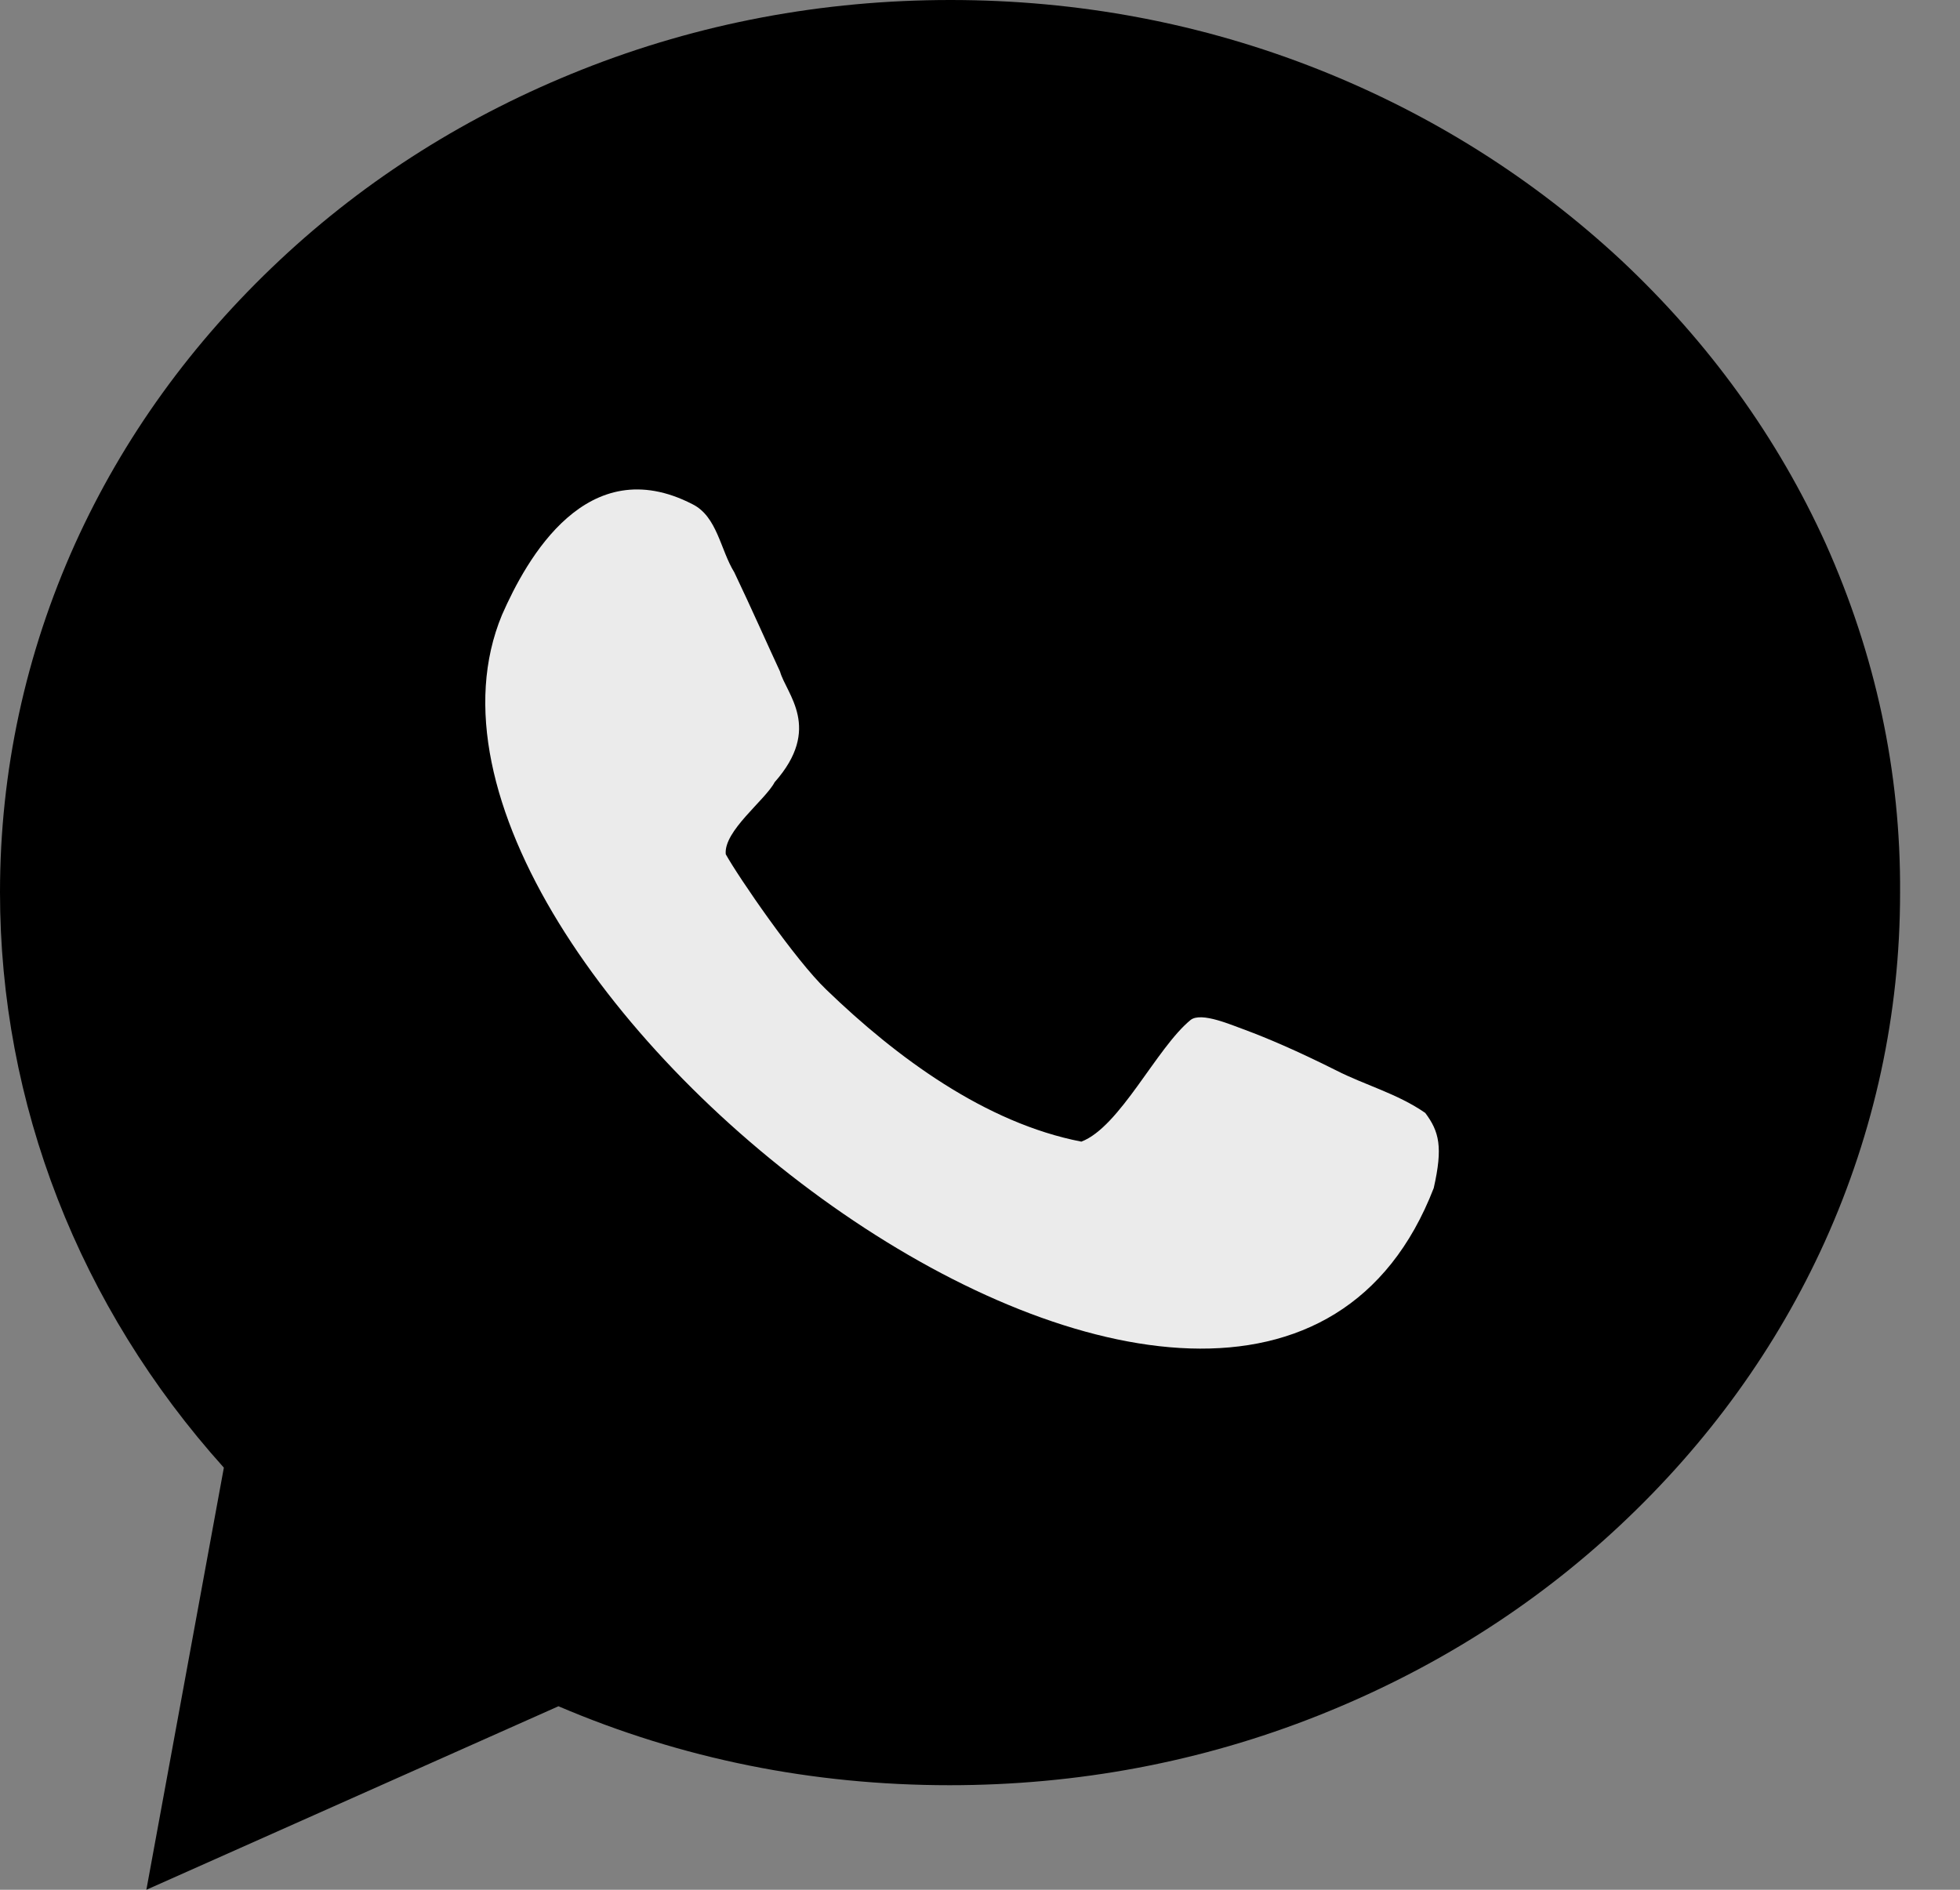
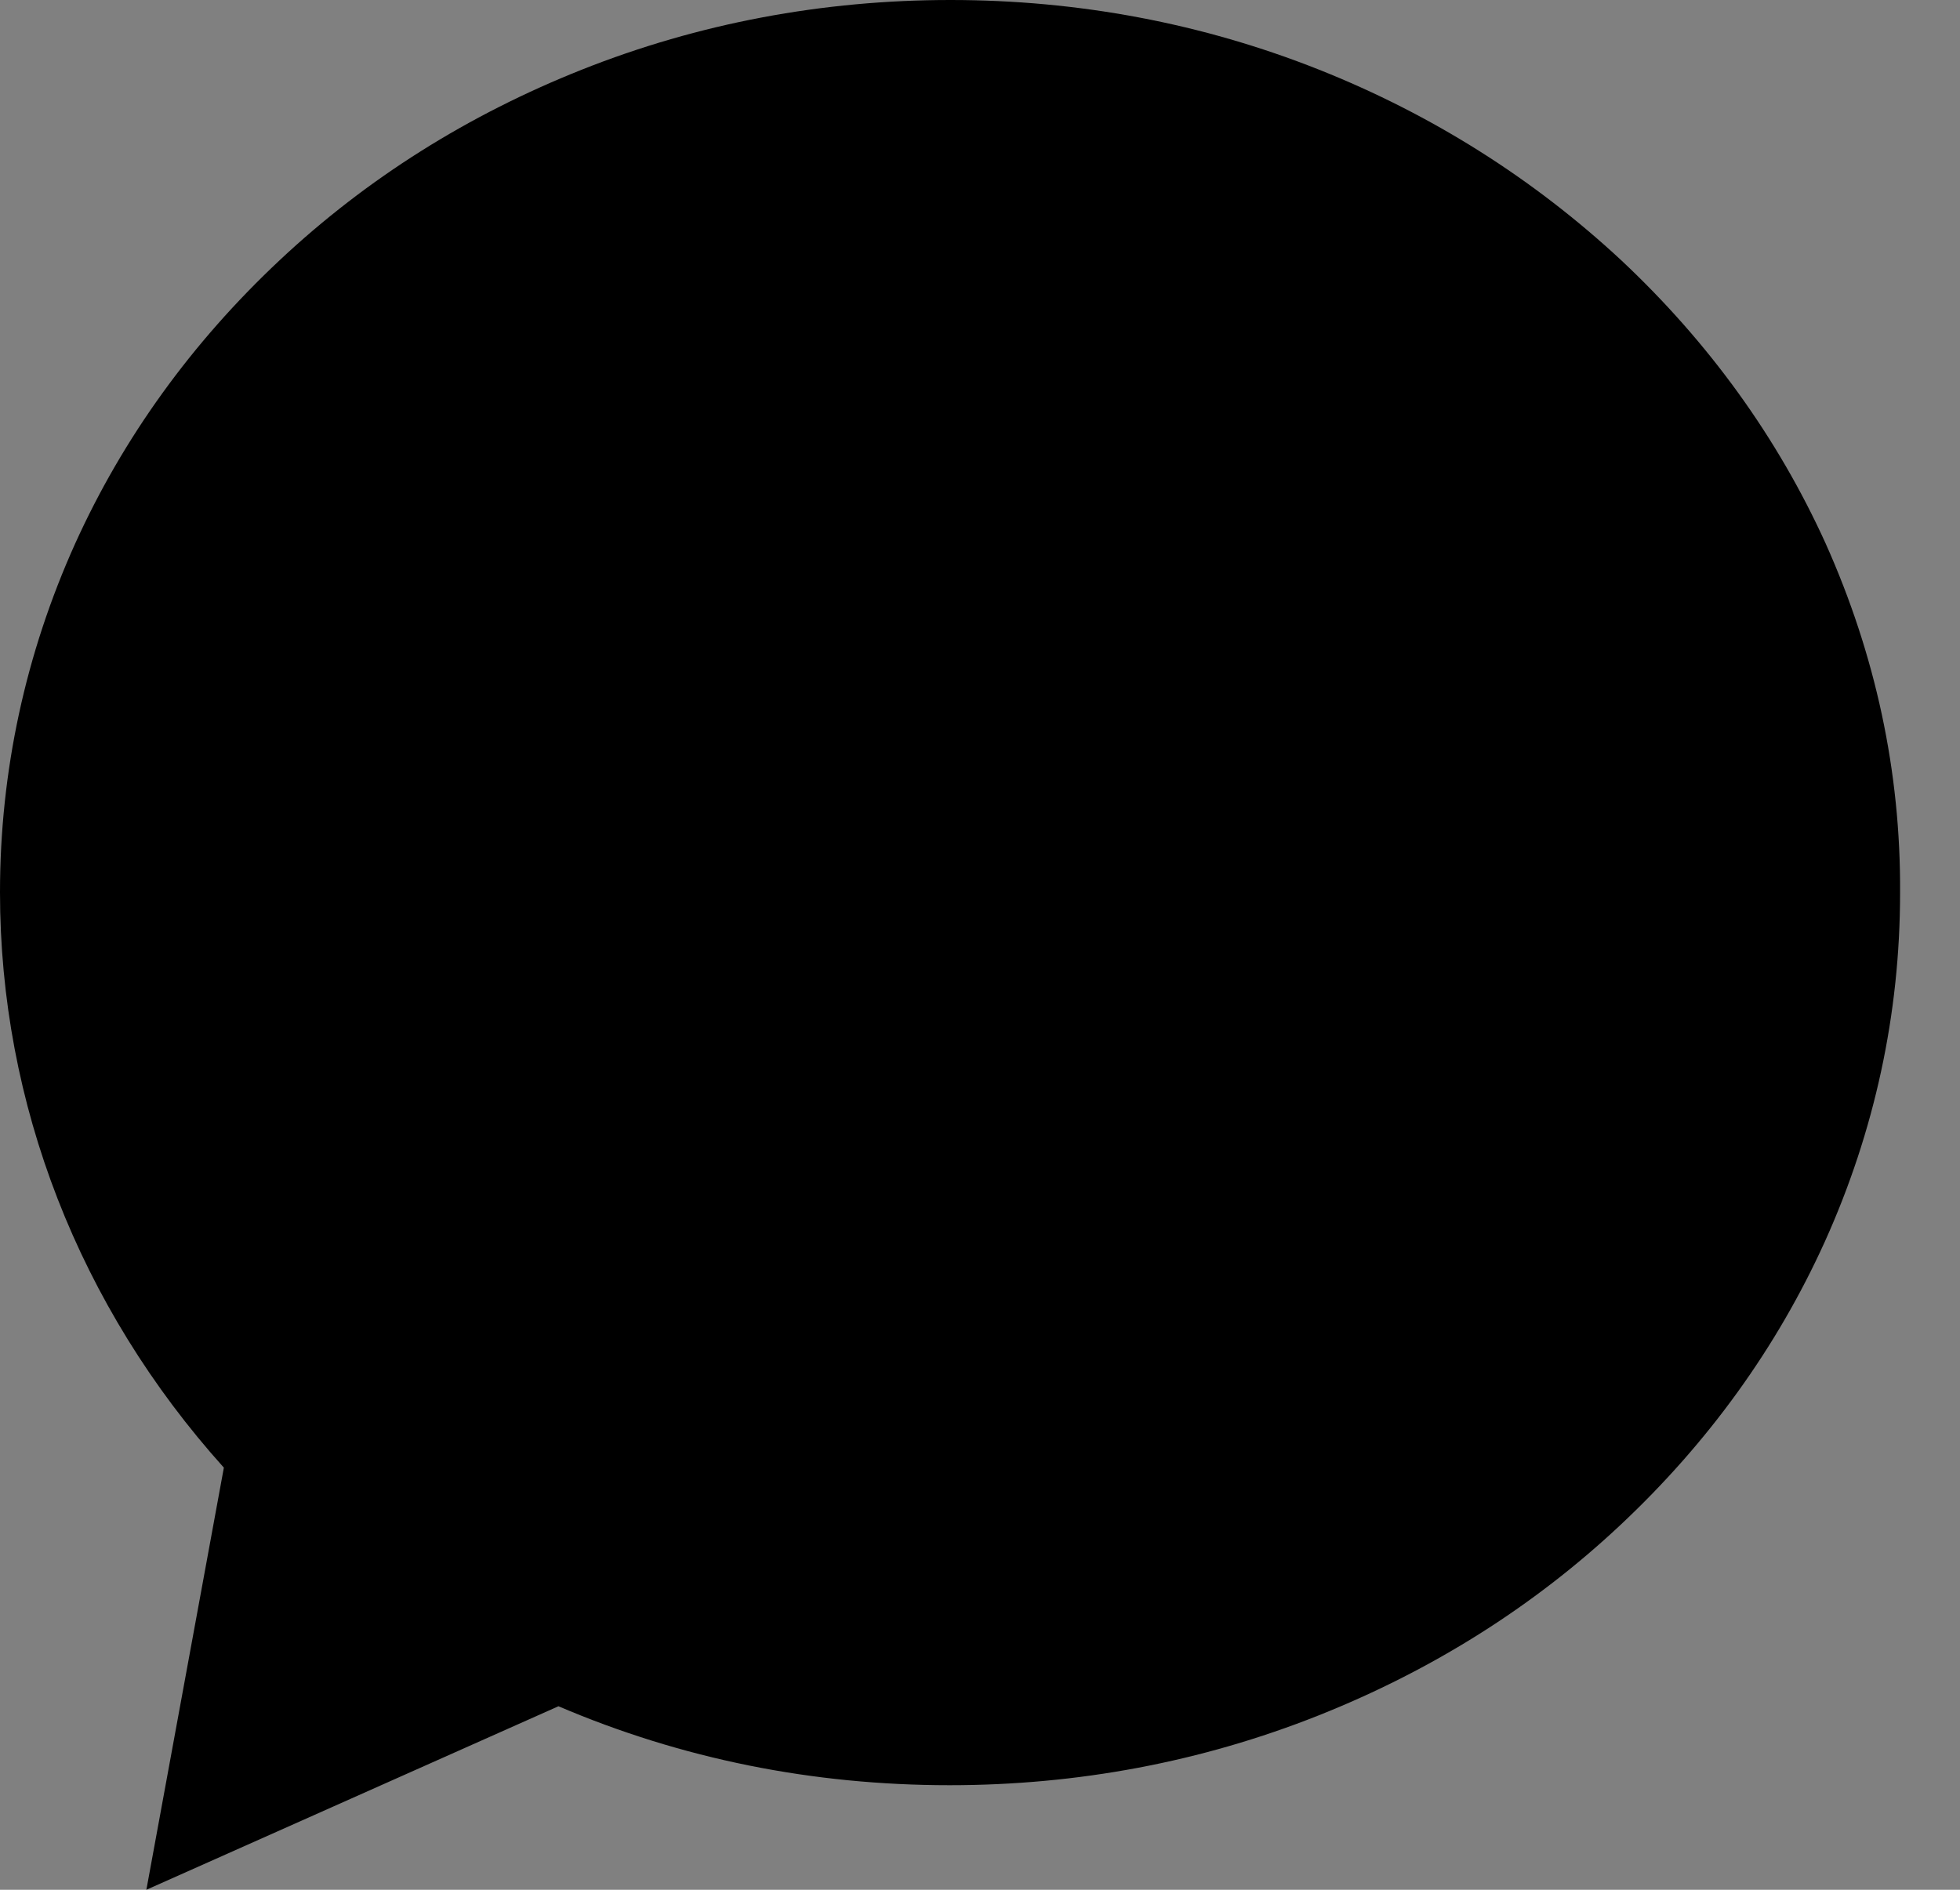
<svg xmlns="http://www.w3.org/2000/svg" width="28" height="27" viewBox="0 0 28 27" fill="none">
  <rect x="0" y="0" width="28" height="27" fill="#808080" stroke="none" />
  <path d="M26.082 7.768C25.395 6.252 24.411 4.891 23.16 3.718C21.91 2.556 20.46 1.638 18.845 0.996C17.174 0.332 15.403 0 13.578 0C11.752 0 9.981 0.332 8.31 0.996C6.695 1.638 5.245 2.545 3.995 3.718C2.744 4.891 1.759 6.252 1.073 7.768C0.365 9.339 0 11.021 0 12.748C0 15.768 1.129 18.668 3.198 20.969L2.091 27L7.978 24.378C9.738 25.13 11.608 25.506 13.566 25.506C15.392 25.506 17.163 25.174 18.834 24.51C20.449 23.868 21.899 22.961 23.149 21.788C24.4 20.615 25.384 19.254 26.07 17.738C26.779 16.167 27.144 14.485 27.144 12.759C27.155 11.021 26.79 9.35 26.082 7.768Z" fill="black" />
-   <path d="M19.088 15.293C18.513 15.005 18.092 14.828 17.794 14.717C17.605 14.651 17.163 14.451 17.008 14.573C16.521 14.972 16.001 16.1 15.448 16.311C14.075 16.045 12.803 15.104 11.807 14.142C11.364 13.721 10.546 12.526 10.368 12.205C10.335 11.873 10.933 11.431 11.066 11.176C11.752 10.402 11.232 9.915 11.143 9.594C10.988 9.262 10.723 8.664 10.49 8.177C10.291 7.856 10.247 7.381 9.893 7.204C8.388 6.429 7.525 7.978 7.171 8.786C5.035 13.931 17.871 23.724 20.482 16.974C20.615 16.388 20.56 16.167 20.361 15.901C19.962 15.624 19.498 15.503 19.088 15.293Z" fill="#EBEBEB" />
</svg>